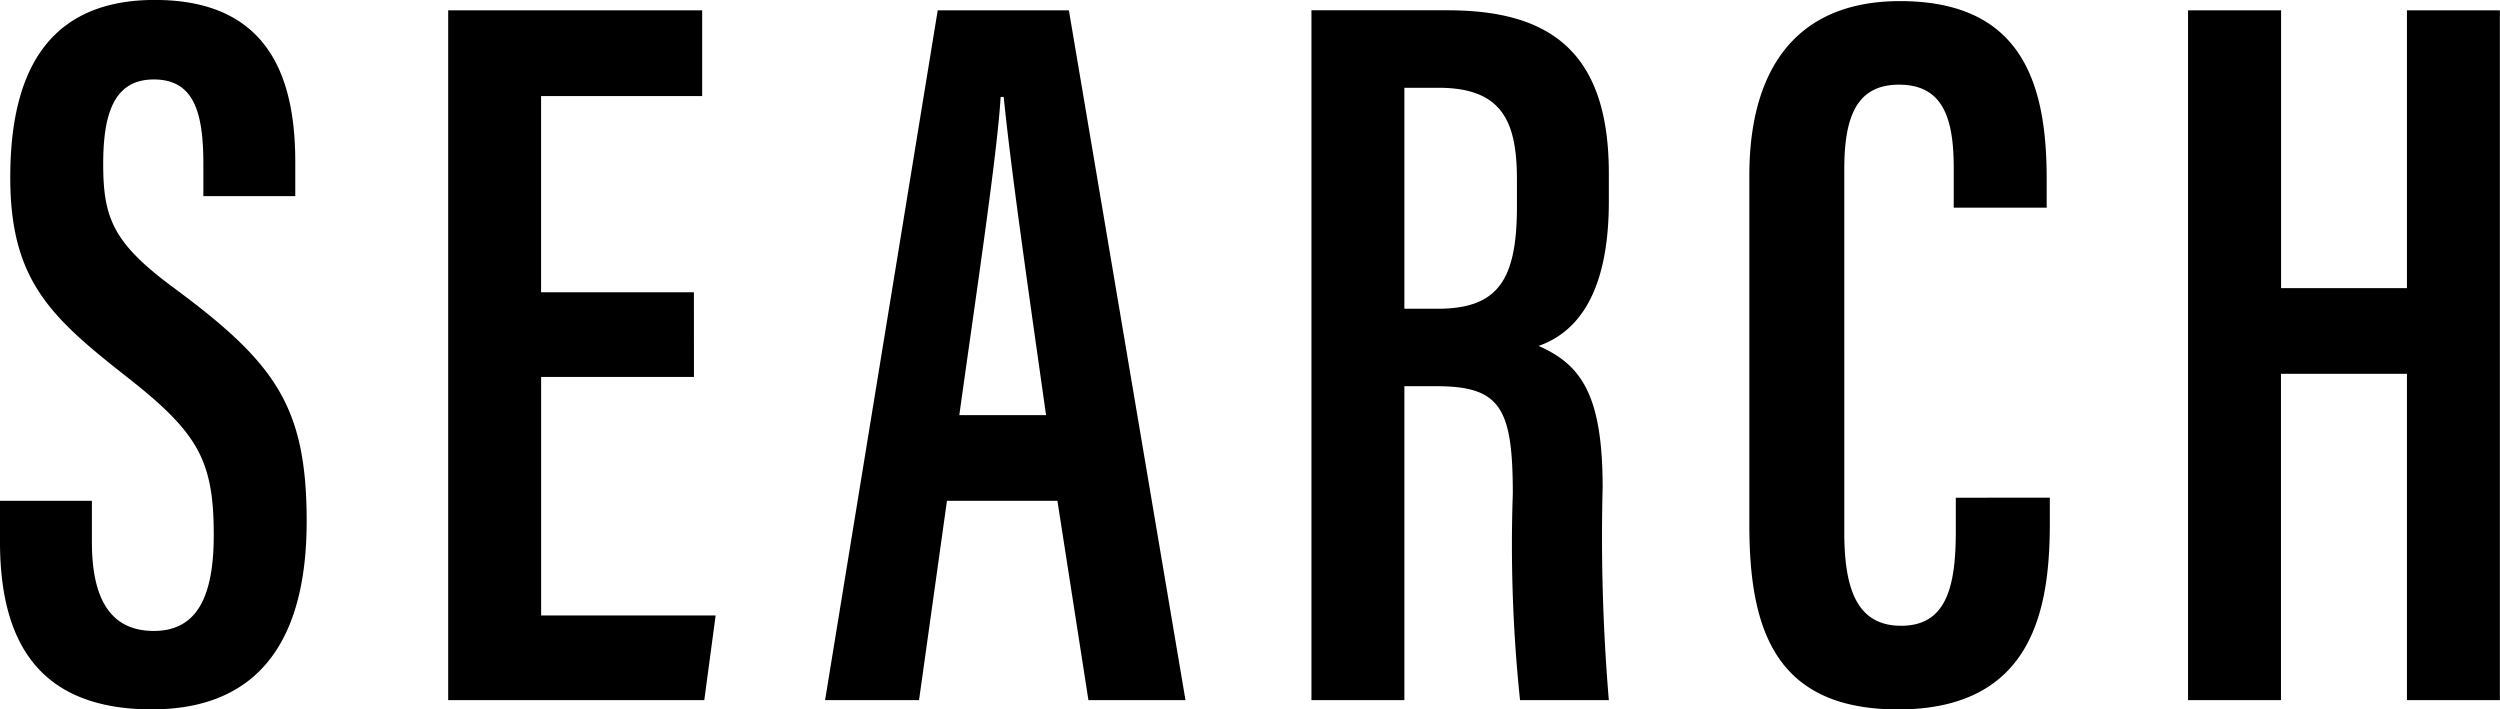
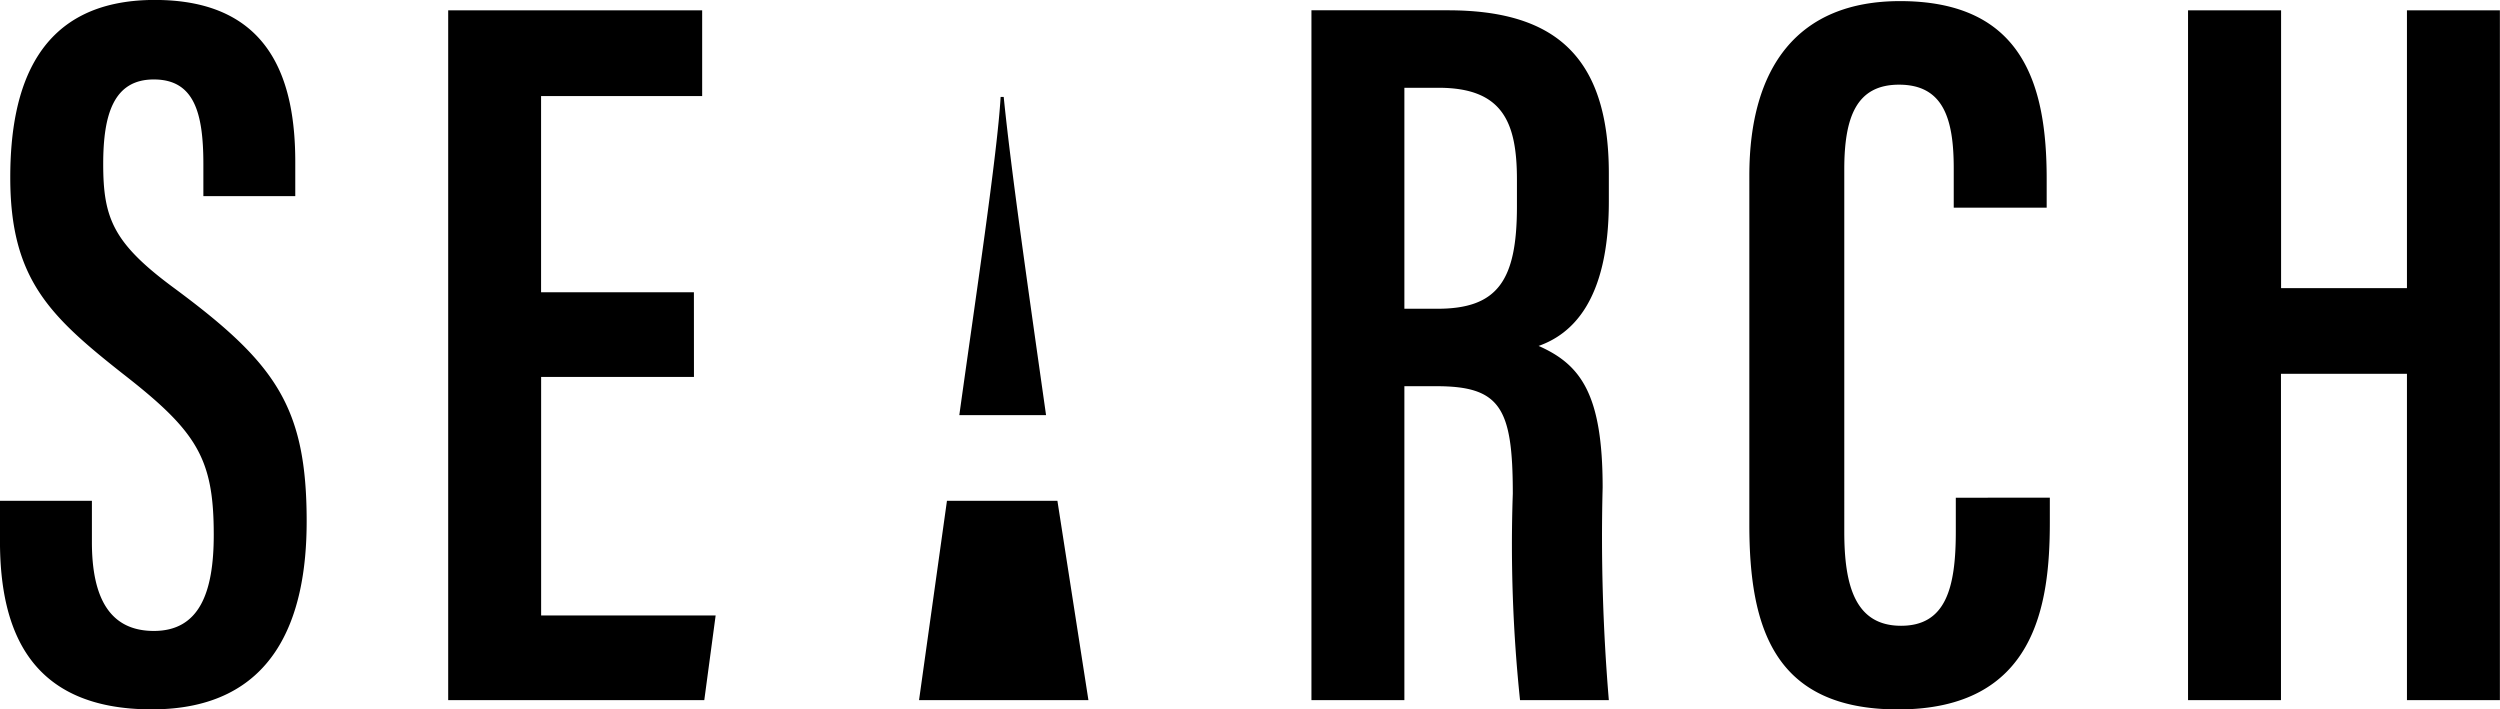
<svg xmlns="http://www.w3.org/2000/svg" width="89.577" height="25.419" viewBox="0 0 89.577 25.419">
-   <path d="M-45.4-7.141V-5.7c0,3.256,1.11,6.031,5.439,6.031,4.4,0,5.55-3.256,5.55-6.734,0-4.107-1.11-5.661-4.7-8.325-2.22-1.628-2.59-2.516-2.59-4.477,0-1.776.37-3.034,1.813-3.034s1.776,1.184,1.776,3.034v1.147h3.293v-1.221c0-2.886-.851-5.809-5.032-5.809-4.218,0-5.18,3.145-5.18,6.364,0,3.626,1.406,4.958,4.033,7.03C-38.332-9.62-37.74-8.658-37.74-5.92c0,2.072-.518,3.441-2.146,3.441-1.554,0-2.22-1.147-2.22-3.182v-1.48Zm24.864-7.474h-5.476v-7.03h5.772v-3.071h-9.1V0h9.176l.407-3.034h-6.253v-8.547h5.476ZM-7.511-7.141-6.4,0h3.478L-7.1-24.716h-4.7L-15.836,0h3.367l1-7.141Zm-3.515-3.071c.555-4,1.369-9.4,1.48-11.4h.111c.259,2.59.851,6.7,1.517,11.4ZM1.591,0h3.33V-11.248H6.068c2.294,0,2.738.777,2.738,3.848A53.491,53.491,0,0,0,9.065,0h3.182a70.011,70.011,0,0,1-.222-7.622c0-3.33-.777-4.4-2.294-5.069,1.147-.407,2.516-1.554,2.516-5.18v-1c0-4.292-2.035-5.846-5.772-5.846H1.591Zm3.33-21.941H6.142c2.294,0,2.812,1.221,2.812,3.293v.962c0,2.664-.7,3.663-2.849,3.663H4.921ZM24.679-7.252v1.221c0,2.035-.37,3.367-1.961,3.367-1.628,0-2.035-1.406-2.035-3.367V-19.018c0-1.887.444-3.034,1.961-3.034,1.591,0,1.961,1.221,1.961,3v1.406h3.33v-1.036c0-3.367-.851-6.364-5.254-6.364-3.663,0-5.4,2.368-5.4,6.253V-6.29c0,3.7.888,6.623,5.328,6.623,4.921,0,5.439-3.737,5.439-6.7v-.888ZM33,0h3.33V-11.692h4.514V0h3.33V-24.716h-3.33v9.953H36.334v-9.953H33Z" transform="translate(45.399 25.086)" />
+   <path d="M-45.4-7.141V-5.7c0,3.256,1.11,6.031,5.439,6.031,4.4,0,5.55-3.256,5.55-6.734,0-4.107-1.11-5.661-4.7-8.325-2.22-1.628-2.59-2.516-2.59-4.477,0-1.776.37-3.034,1.813-3.034s1.776,1.184,1.776,3.034v1.147h3.293v-1.221c0-2.886-.851-5.809-5.032-5.809-4.218,0-5.18,3.145-5.18,6.364,0,3.626,1.406,4.958,4.033,7.03C-38.332-9.62-37.74-8.658-37.74-5.92c0,2.072-.518,3.441-2.146,3.441-1.554,0-2.22-1.147-2.22-3.182v-1.48Zm24.864-7.474h-5.476v-7.03h5.772v-3.071h-9.1V0h9.176l.407-3.034h-6.253v-8.547h5.476ZM-7.511-7.141-6.4,0h3.478h-4.7L-15.836,0h3.367l1-7.141Zm-3.515-3.071c.555-4,1.369-9.4,1.48-11.4h.111c.259,2.59.851,6.7,1.517,11.4ZM1.591,0h3.33V-11.248H6.068c2.294,0,2.738.777,2.738,3.848A53.491,53.491,0,0,0,9.065,0h3.182a70.011,70.011,0,0,1-.222-7.622c0-3.33-.777-4.4-2.294-5.069,1.147-.407,2.516-1.554,2.516-5.18v-1c0-4.292-2.035-5.846-5.772-5.846H1.591Zm3.33-21.941H6.142c2.294,0,2.812,1.221,2.812,3.293v.962c0,2.664-.7,3.663-2.849,3.663H4.921ZM24.679-7.252v1.221c0,2.035-.37,3.367-1.961,3.367-1.628,0-2.035-1.406-2.035-3.367V-19.018c0-1.887.444-3.034,1.961-3.034,1.591,0,1.961,1.221,1.961,3v1.406h3.33v-1.036c0-3.367-.851-6.364-5.254-6.364-3.663,0-5.4,2.368-5.4,6.253V-6.29c0,3.7.888,6.623,5.328,6.623,4.921,0,5.439-3.737,5.439-6.7v-.888ZM33,0h3.33V-11.692h4.514V0h3.33V-24.716h-3.33v9.953H36.334v-9.953H33Z" transform="translate(45.399 25.086)" />
</svg>